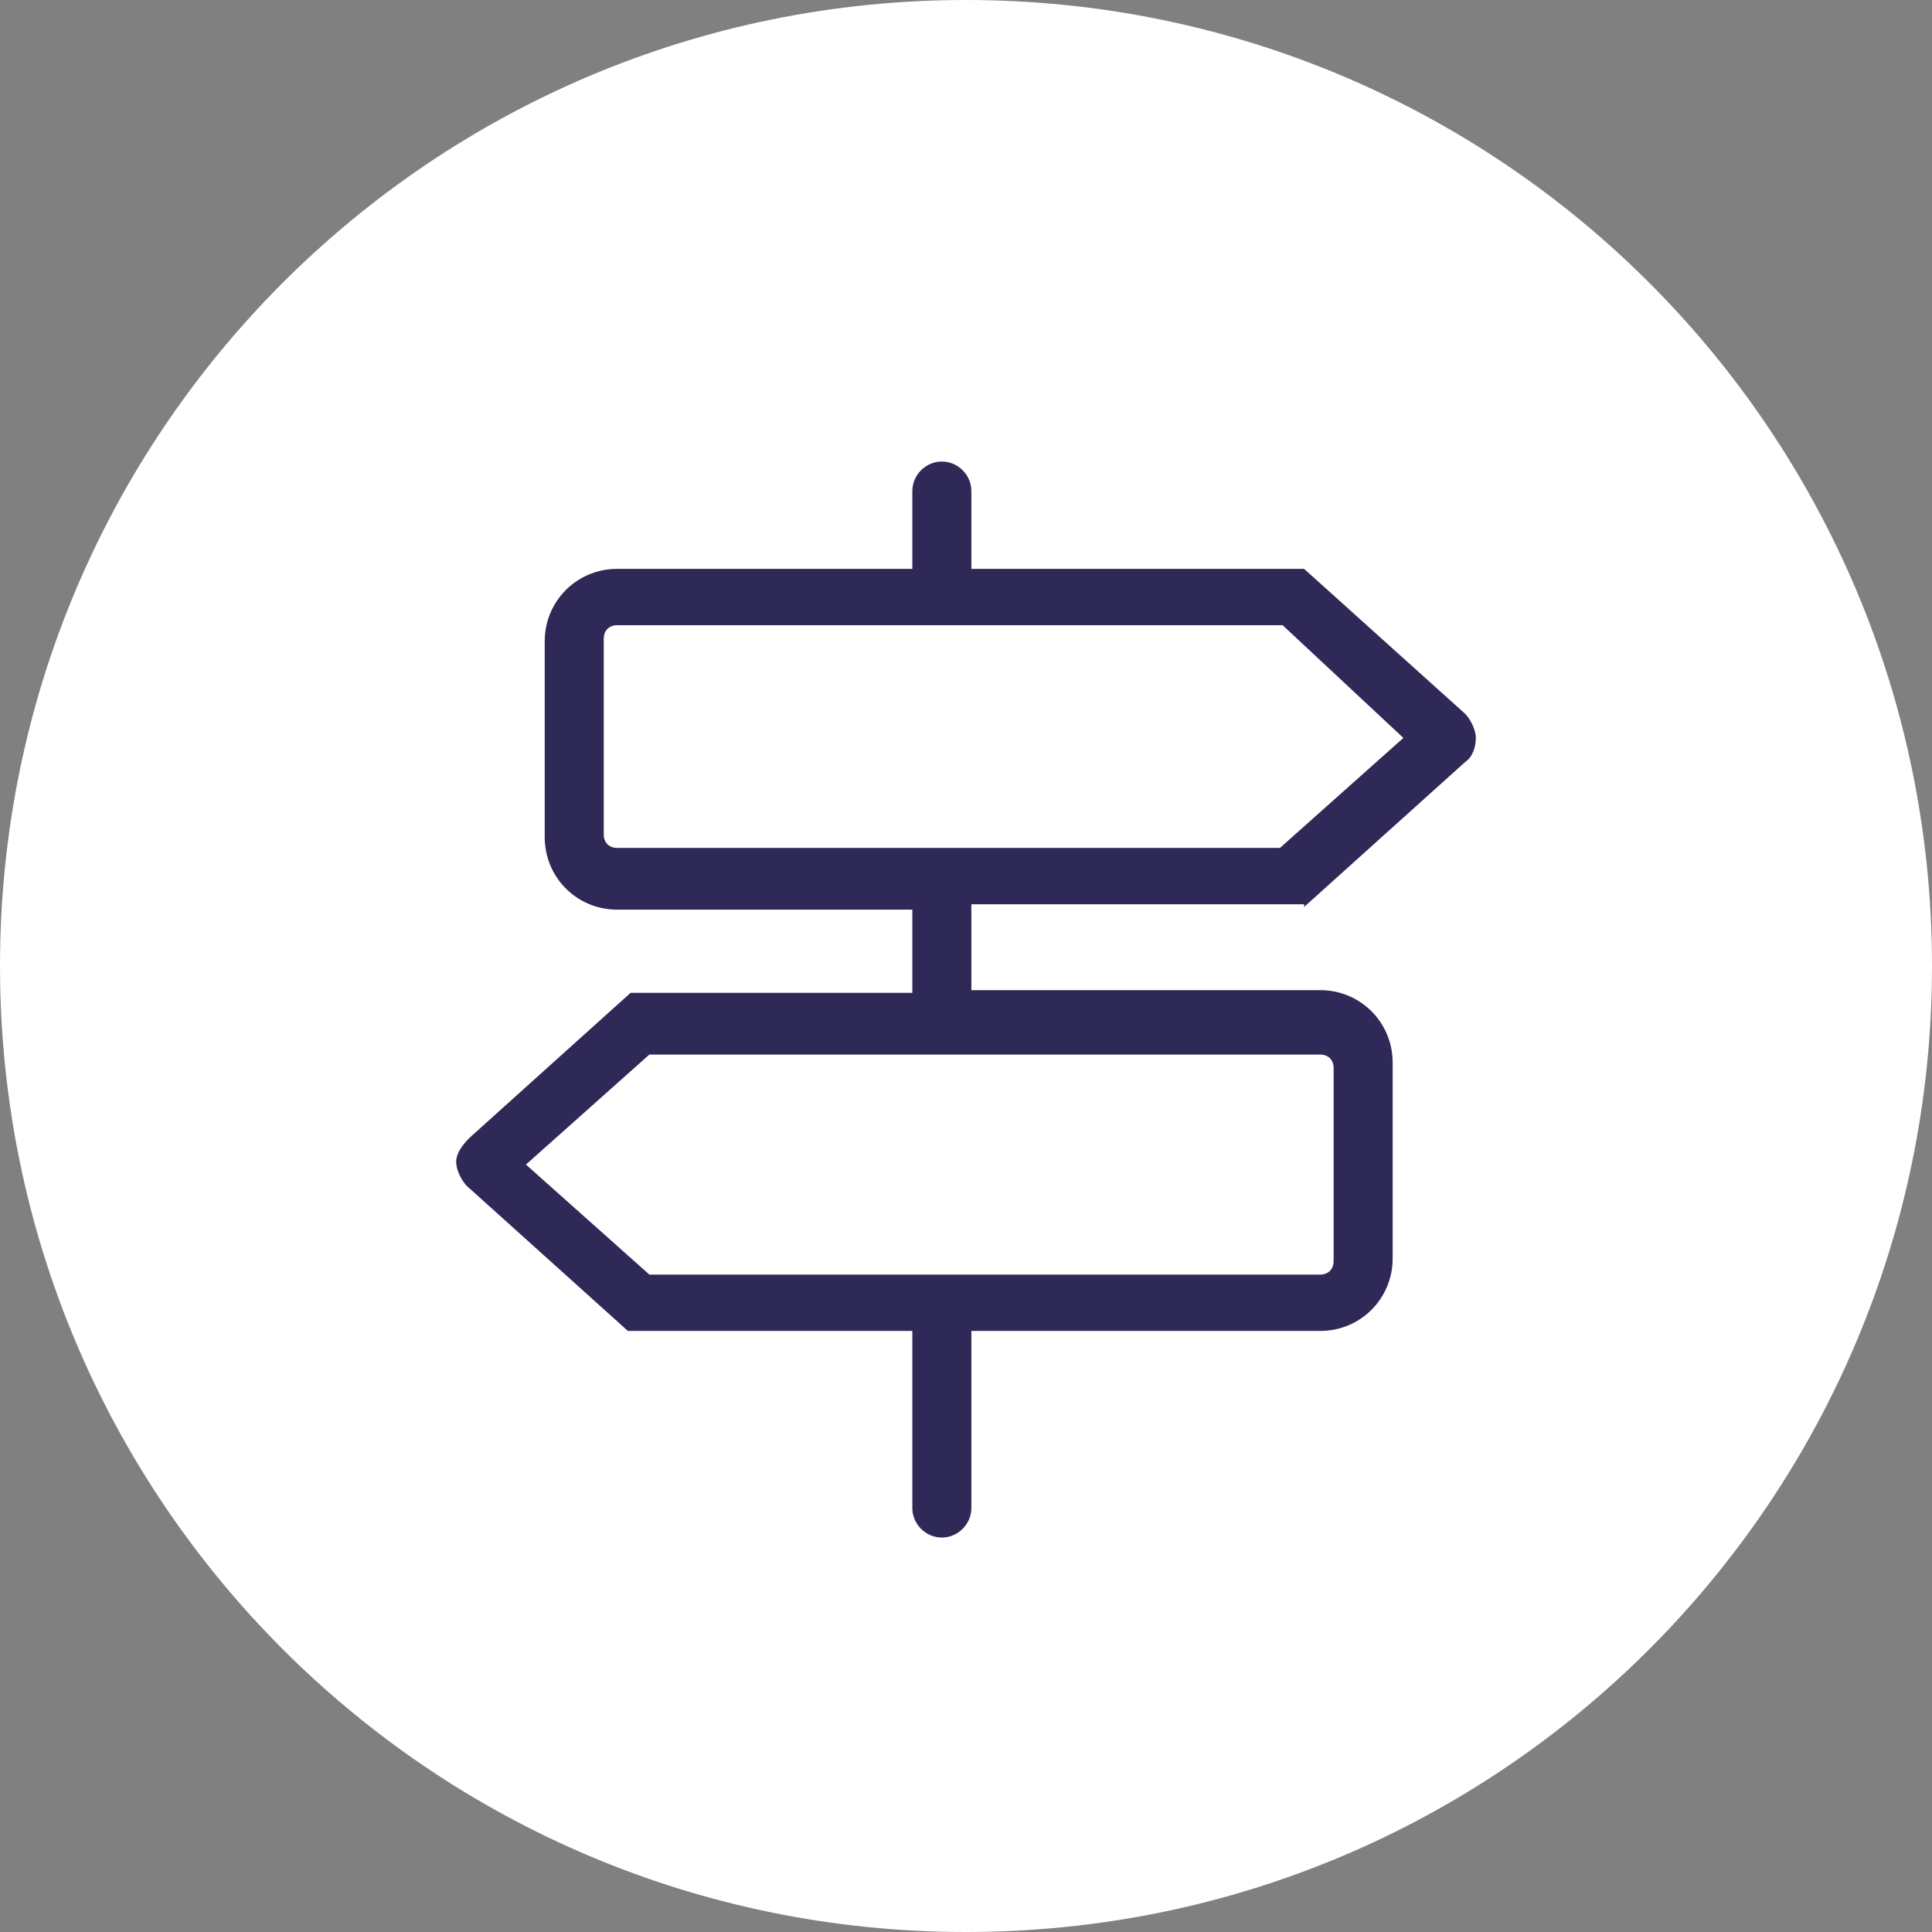
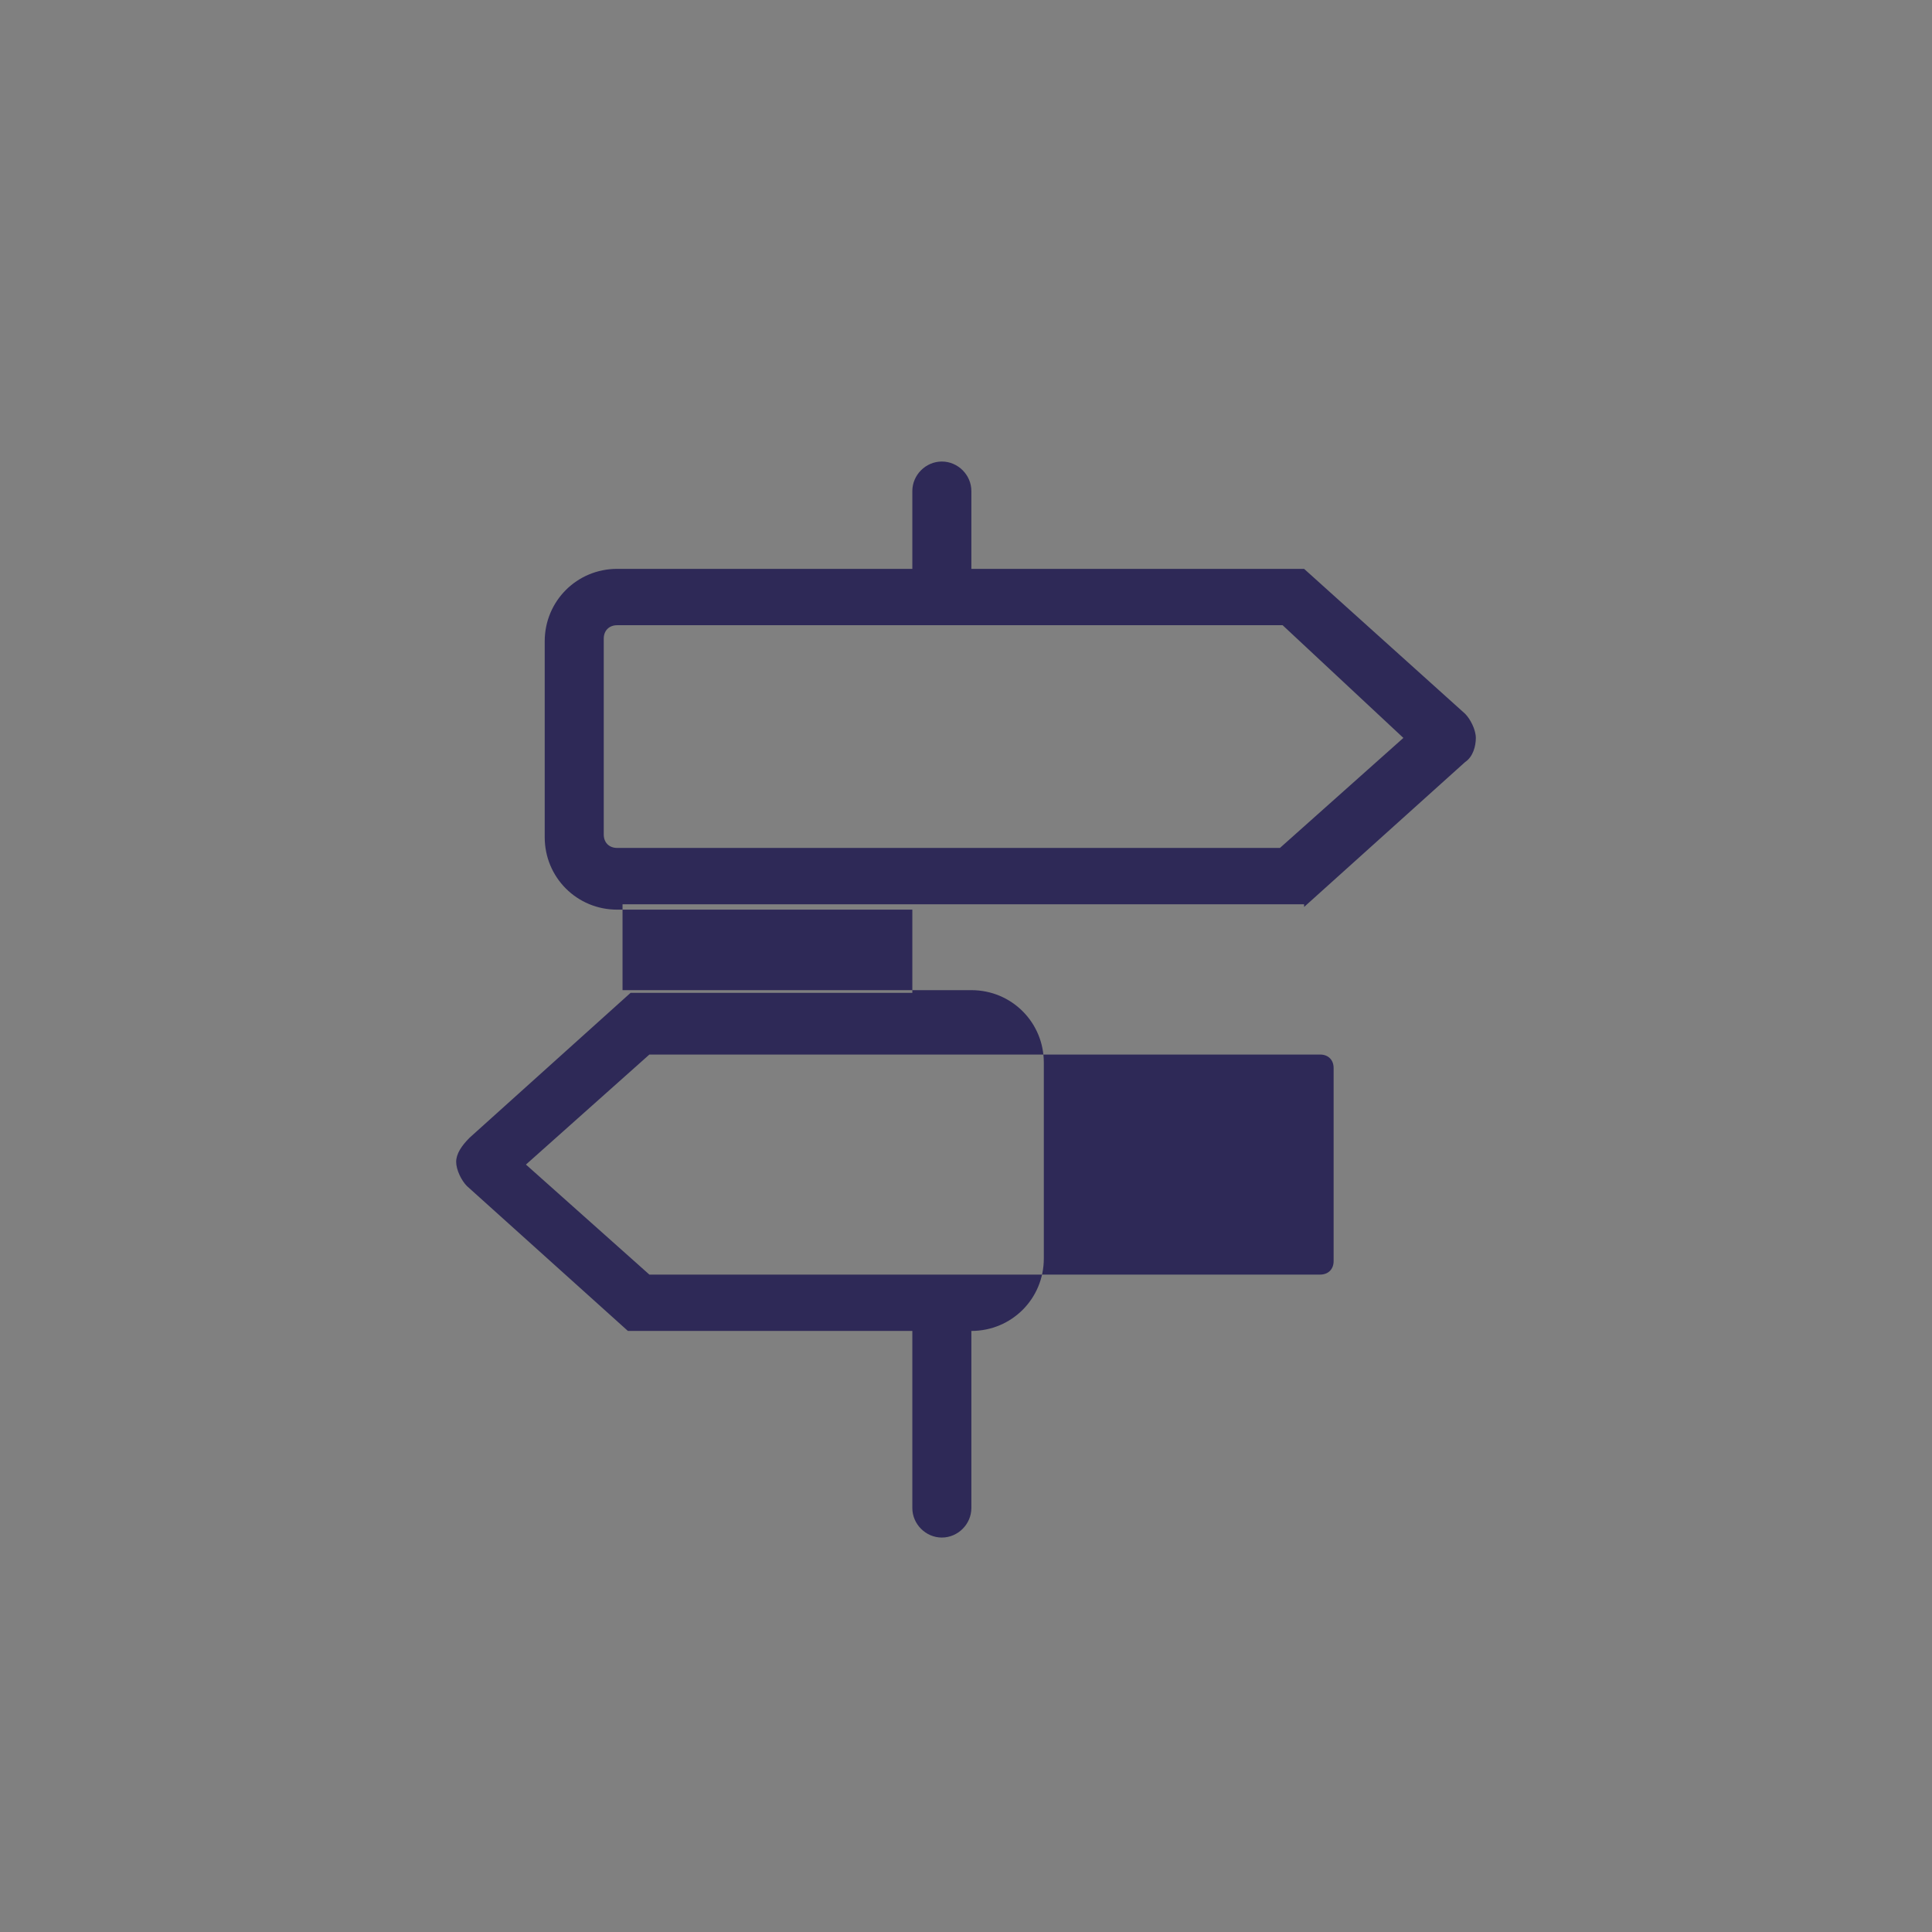
<svg xmlns="http://www.w3.org/2000/svg" version="1.1" id="Layer_1" x="0px" y="0px" viewBox="0 0 72 72" enable-background="new 0 0 72 72" xml:space="preserve">
  <rect x="0" y="0" width="72" height="72" fill="#808080" stroke="none" />
-   <path fill="#FFFFFF" d="M36,72C16.1,72,0,55.9,0,36C0,16.1,16.1,0,36,0c19.9,0,36,16.1,36,36C72,55.9,55.9,72,36,72L36,72z" />
-   <path fill="#2E2957" d="M48.6,33.8l6-5.4c0.3-0.2,0.4-0.6,0.4-0.9s-0.2-0.7-0.4-0.9l-6-5.4H36.2v-2.9c0-0.6-0.5-1.1-1.1-1.1  c-0.6,0-1.1,0.5-1.1,1.1v2.9H23c-1.5,0-2.7,1.2-2.7,2.7v7.3c0,1.5,1.2,2.7,2.7,2.7H34V37H23.5l-6,5.4C17.2,42.7,17,43,17,43.3  c0,0.3,0.2,0.7,0.4,0.9l6,5.4H34v6.6c0,0.6,0.5,1.1,1.1,1.1c0.6,0,1.1-0.5,1.1-1.1v-6.6h13c1.5,0,2.7-1.2,2.7-2.7v-7.3  c0-1.5-1.2-2.7-2.7-2.7h-13v-3.2H48.6L48.6,33.8z M49.7,47c0,0.3-0.2,0.5-0.5,0.5h-25l-4.6-4.1l4.6-4.1h25c0.3,0,0.5,0.2,0.5,0.5V47  L49.7,47z M52.3,27.5l-4.6,4.1H23c-0.3,0-0.5-0.2-0.5-0.5v-7.3c0-0.3,0.2-0.5,0.5-0.5h24.8L52.3,27.5L52.3,27.5z" />
+   <path fill="#2E2957" d="M48.6,33.8l6-5.4c0.3-0.2,0.4-0.6,0.4-0.9s-0.2-0.7-0.4-0.9l-6-5.4H36.2v-2.9c0-0.6-0.5-1.1-1.1-1.1  c-0.6,0-1.1,0.5-1.1,1.1v2.9H23c-1.5,0-2.7,1.2-2.7,2.7v7.3c0,1.5,1.2,2.7,2.7,2.7H34V37H23.5l-6,5.4C17.2,42.7,17,43,17,43.3  c0,0.3,0.2,0.7,0.4,0.9l6,5.4H34v6.6c0,0.6,0.5,1.1,1.1,1.1c0.6,0,1.1-0.5,1.1-1.1v-6.6c1.5,0,2.7-1.2,2.7-2.7v-7.3  c0-1.5-1.2-2.7-2.7-2.7h-13v-3.2H48.6L48.6,33.8z M49.7,47c0,0.3-0.2,0.5-0.5,0.5h-25l-4.6-4.1l4.6-4.1h25c0.3,0,0.5,0.2,0.5,0.5V47  L49.7,47z M52.3,27.5l-4.6,4.1H23c-0.3,0-0.5-0.2-0.5-0.5v-7.3c0-0.3,0.2-0.5,0.5-0.5h24.8L52.3,27.5L52.3,27.5z" />
</svg>